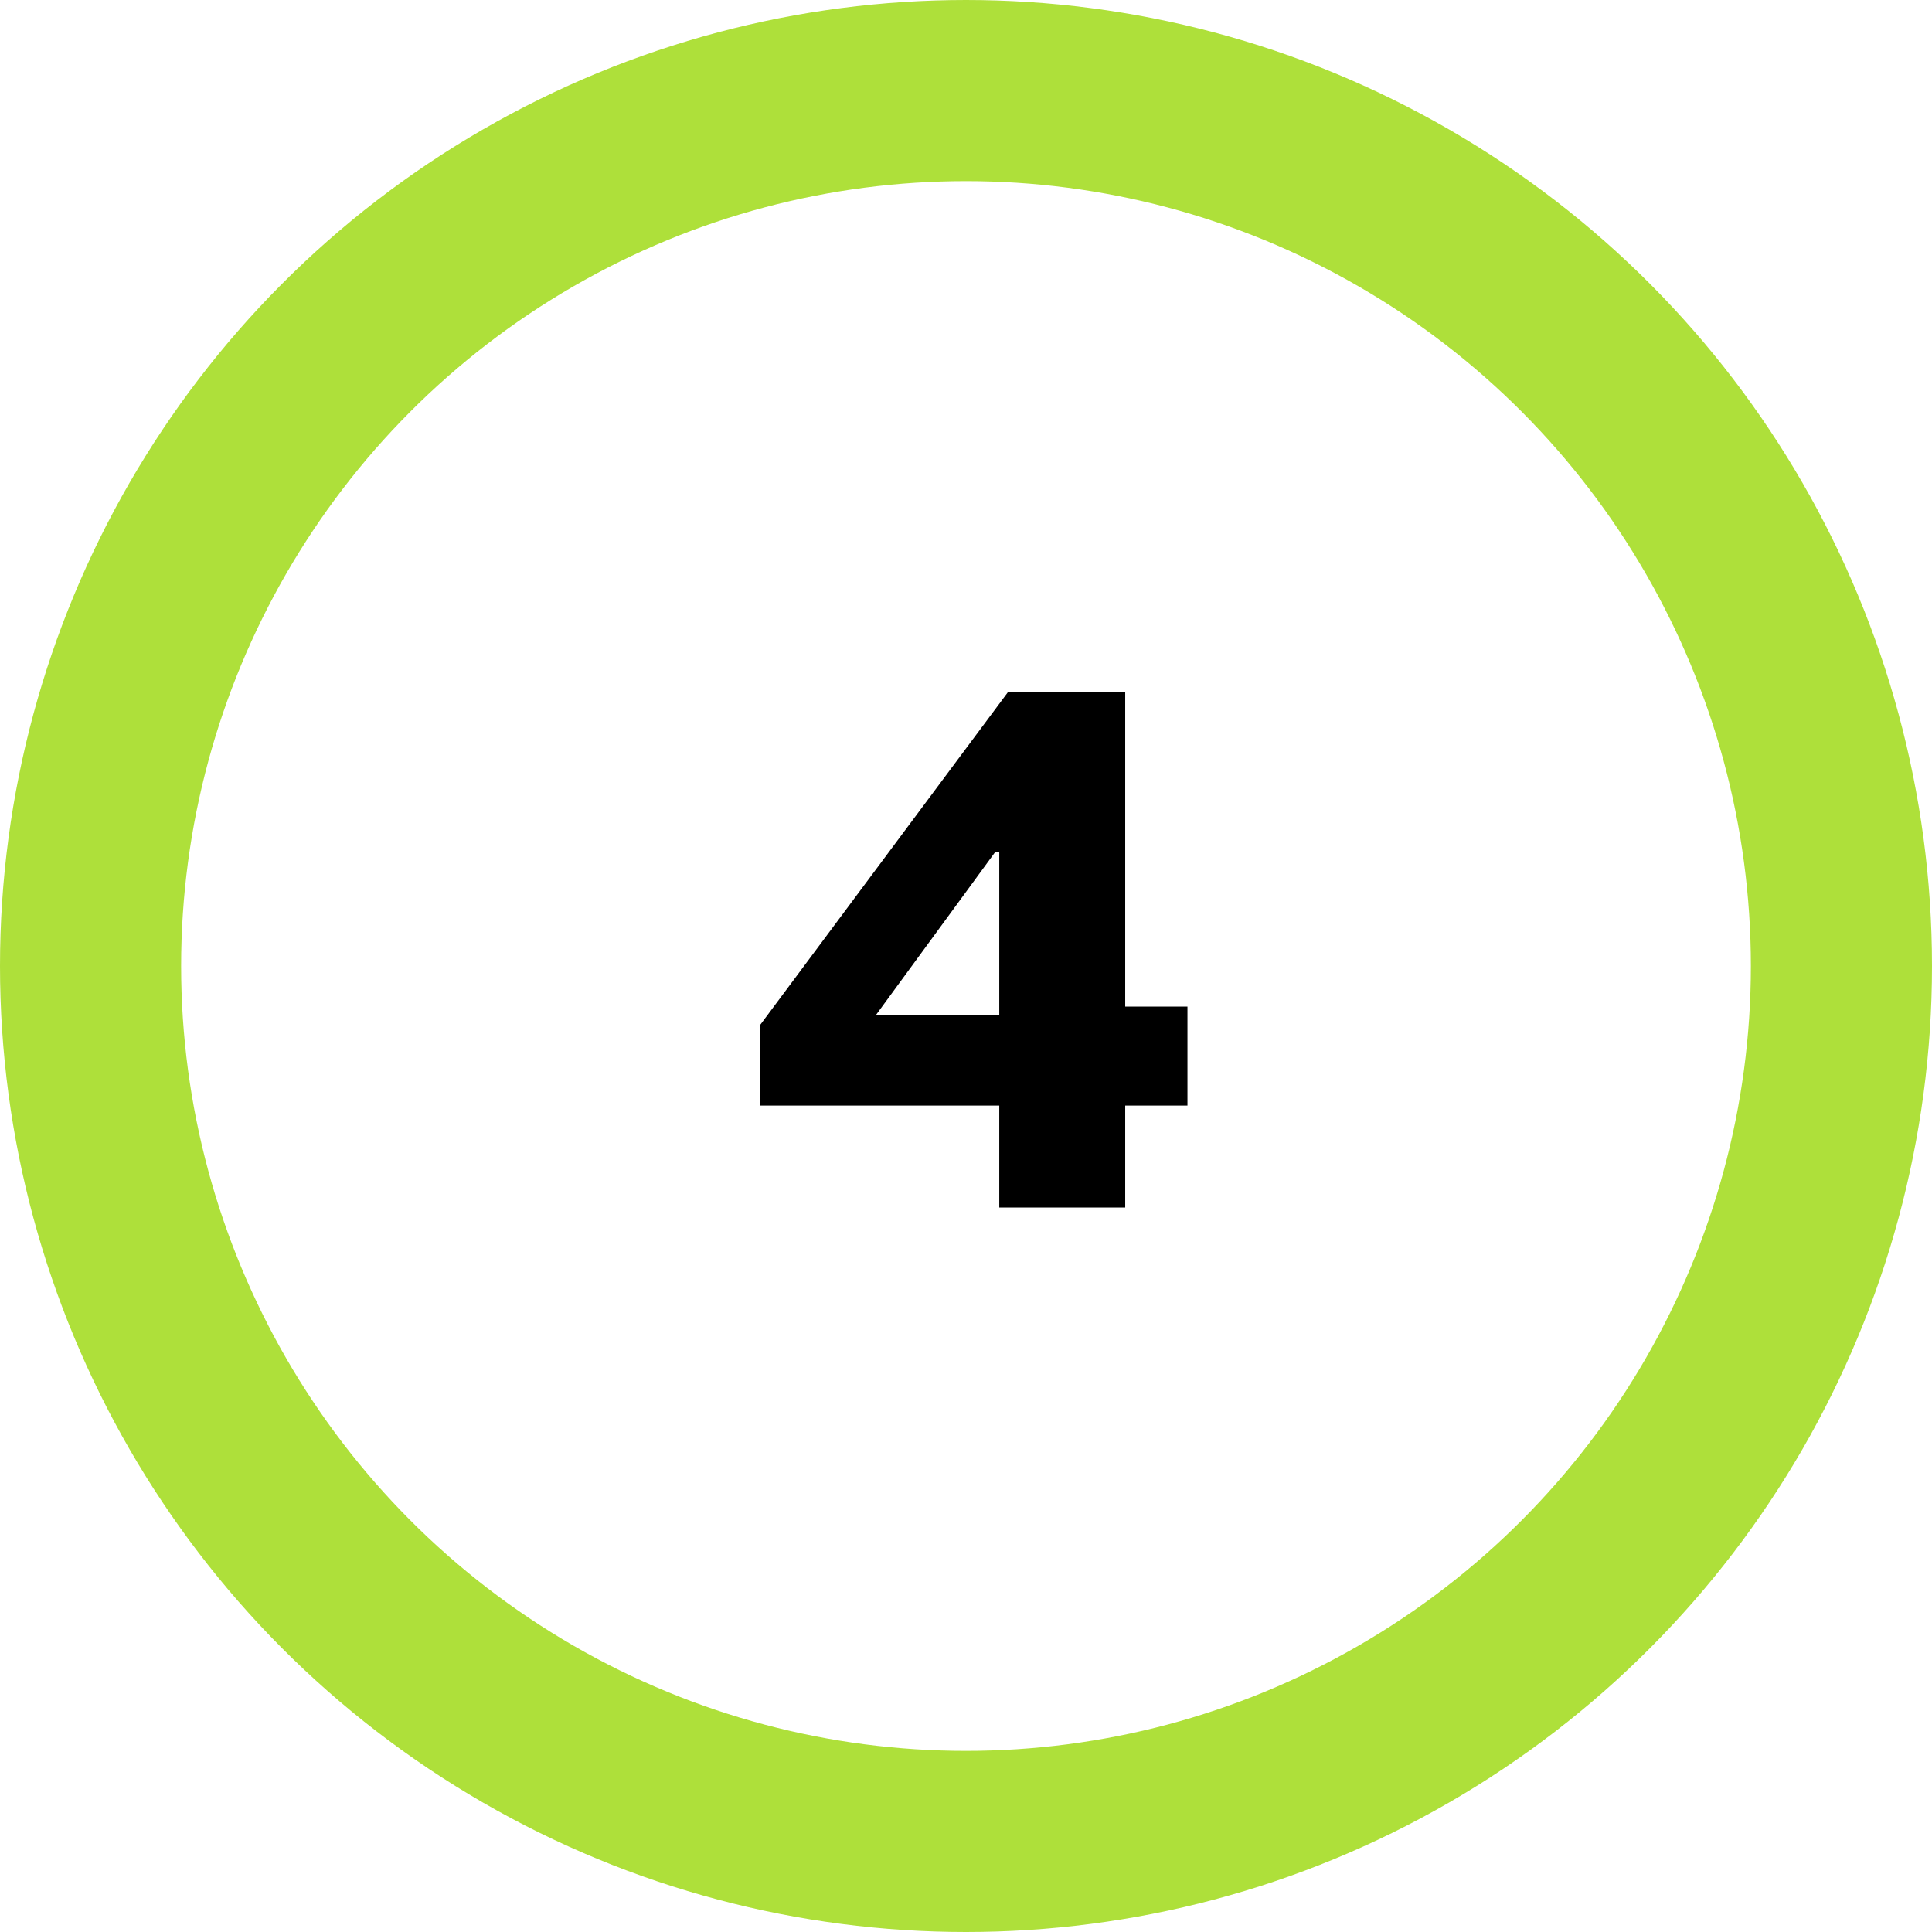
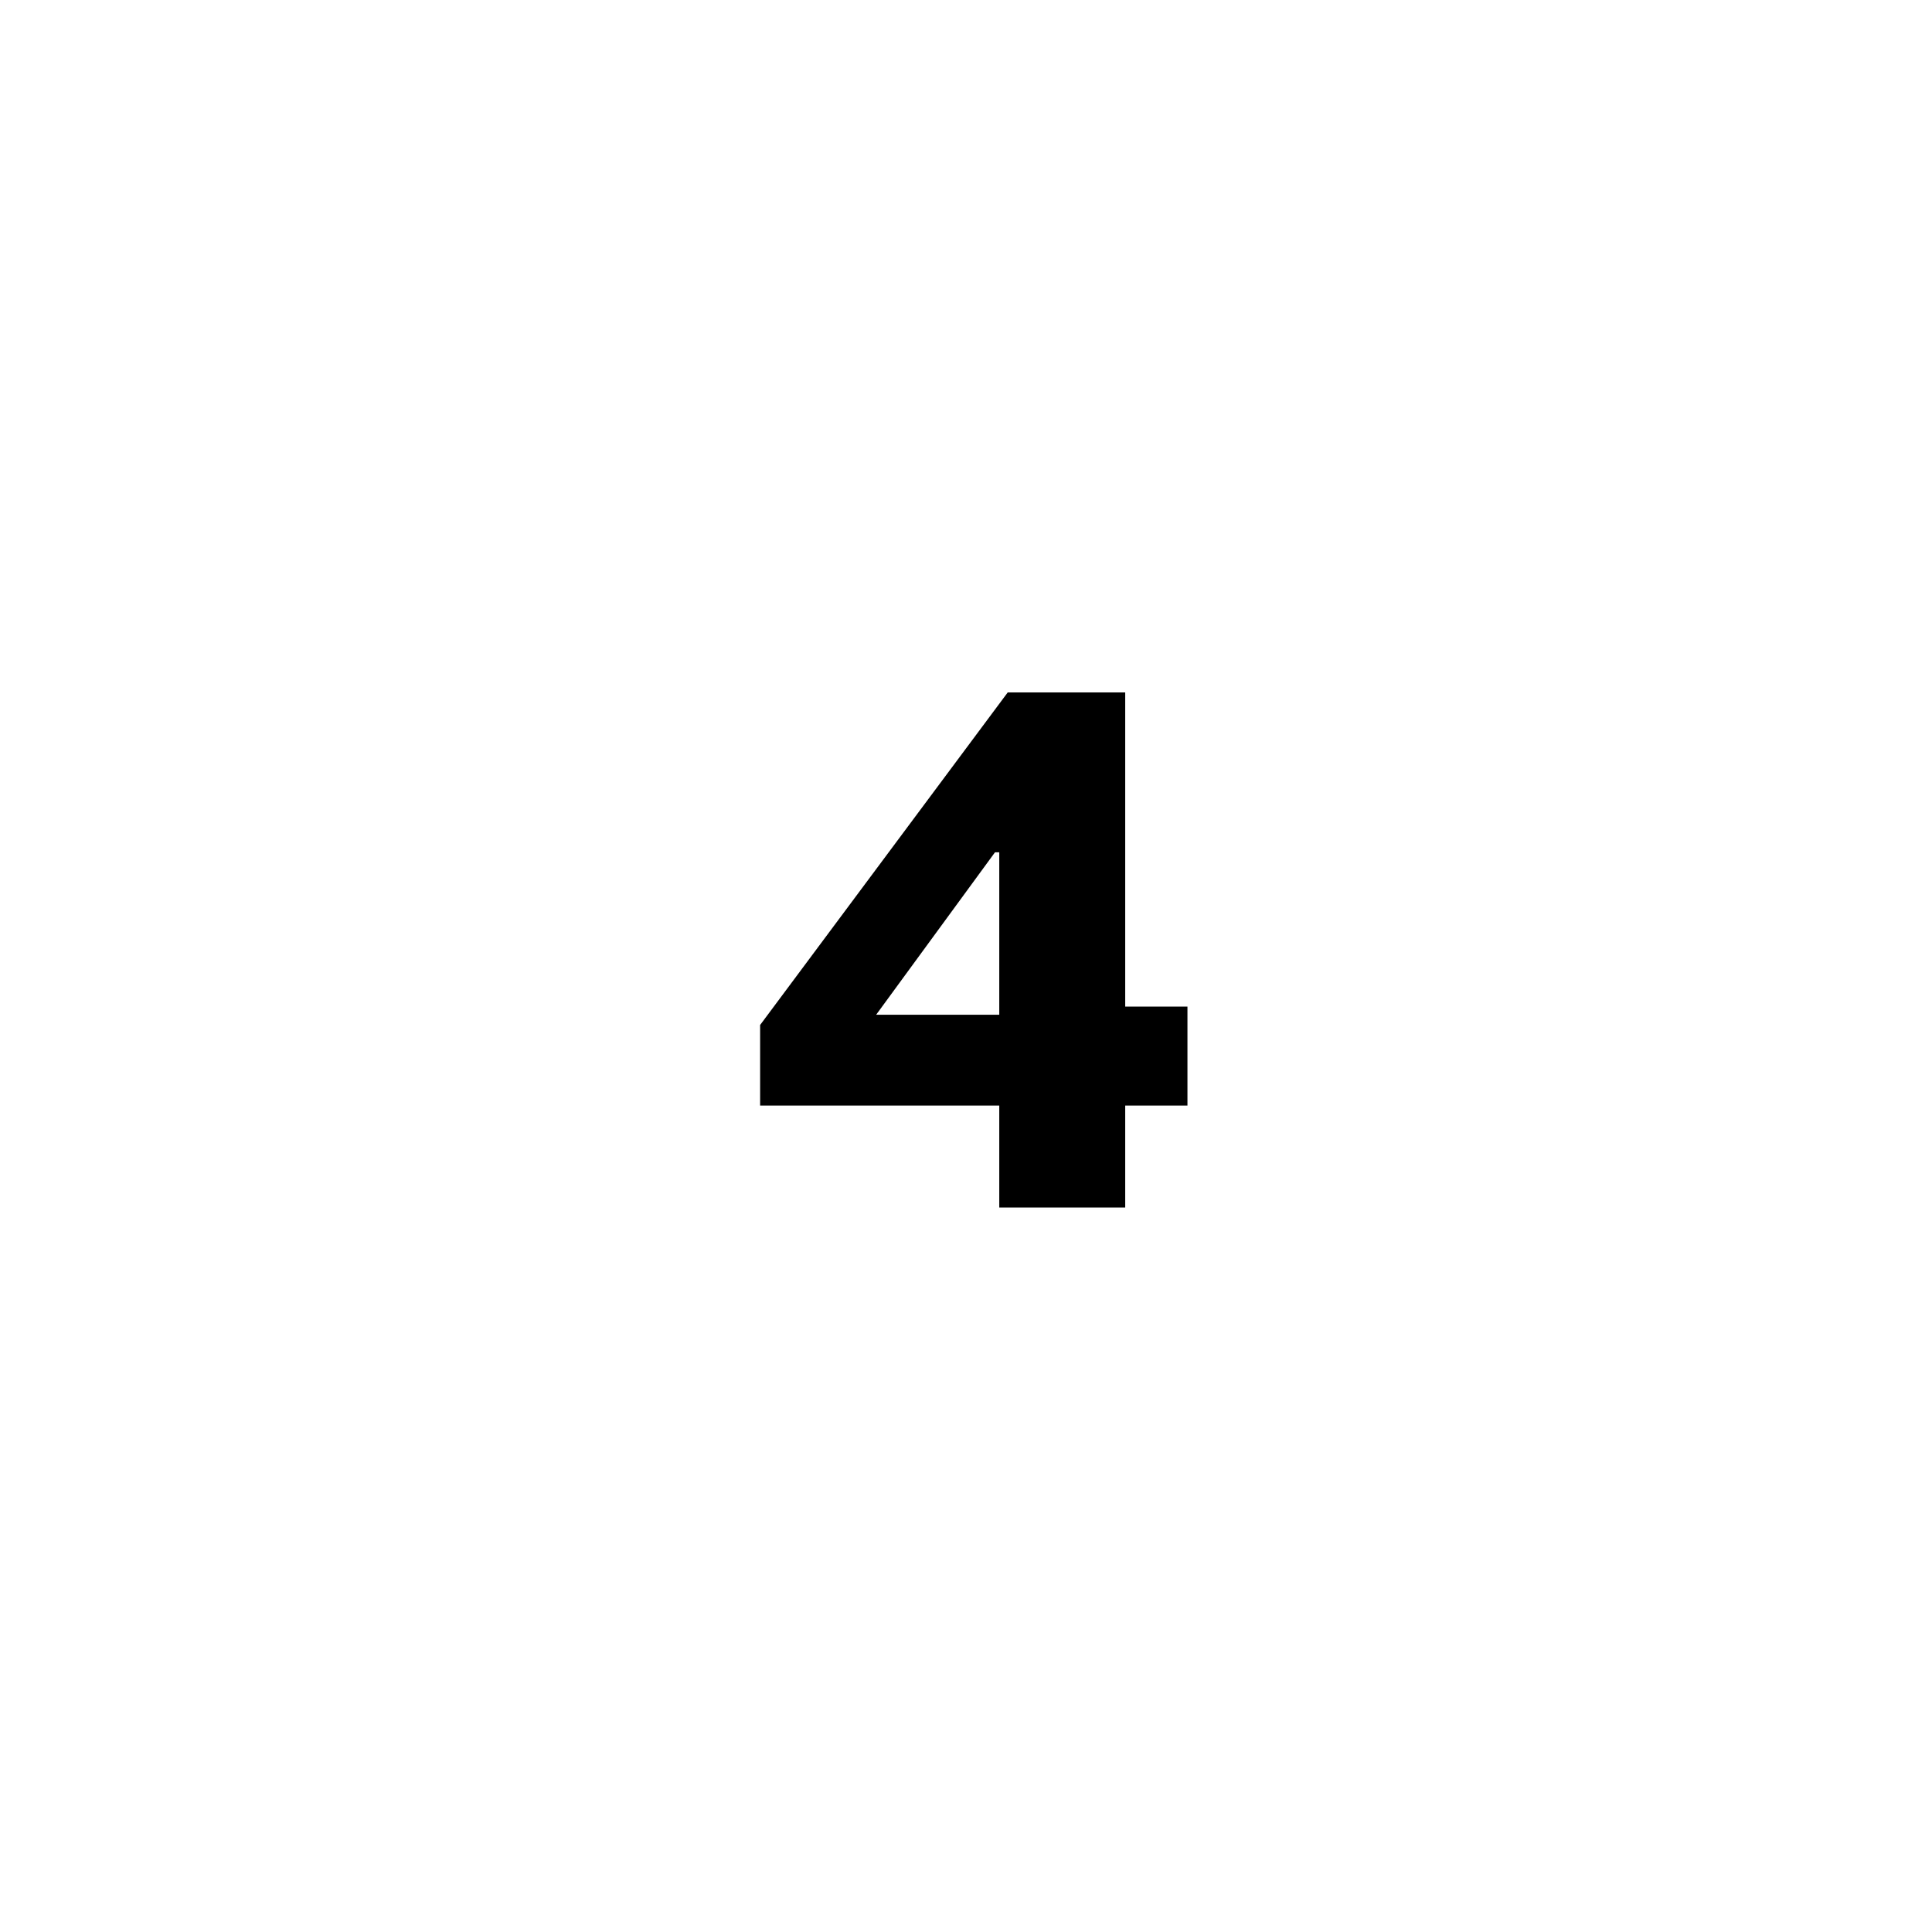
<svg xmlns="http://www.w3.org/2000/svg" width="32" height="32" viewBox="0 0 32 32" fill="none">
-   <circle cx="16" cy="16" r="14.5" stroke="#AEE03A" stroke-width="3" />
-   <path d="M16.551 20V17.668V17.357V14.117H16.48L14.512 16.807H16.891L17.324 16.672H19.668V18.312H12.59V16.977L16.691 11.469H18.637V20H16.551Z" fill="black" />
+   <path d="M16.551 20V17.668V14.117H16.48L14.512 16.807H16.891L17.324 16.672H19.668V18.312H12.59V16.977L16.691 11.469H18.637V20H16.551Z" fill="black" />
</svg>